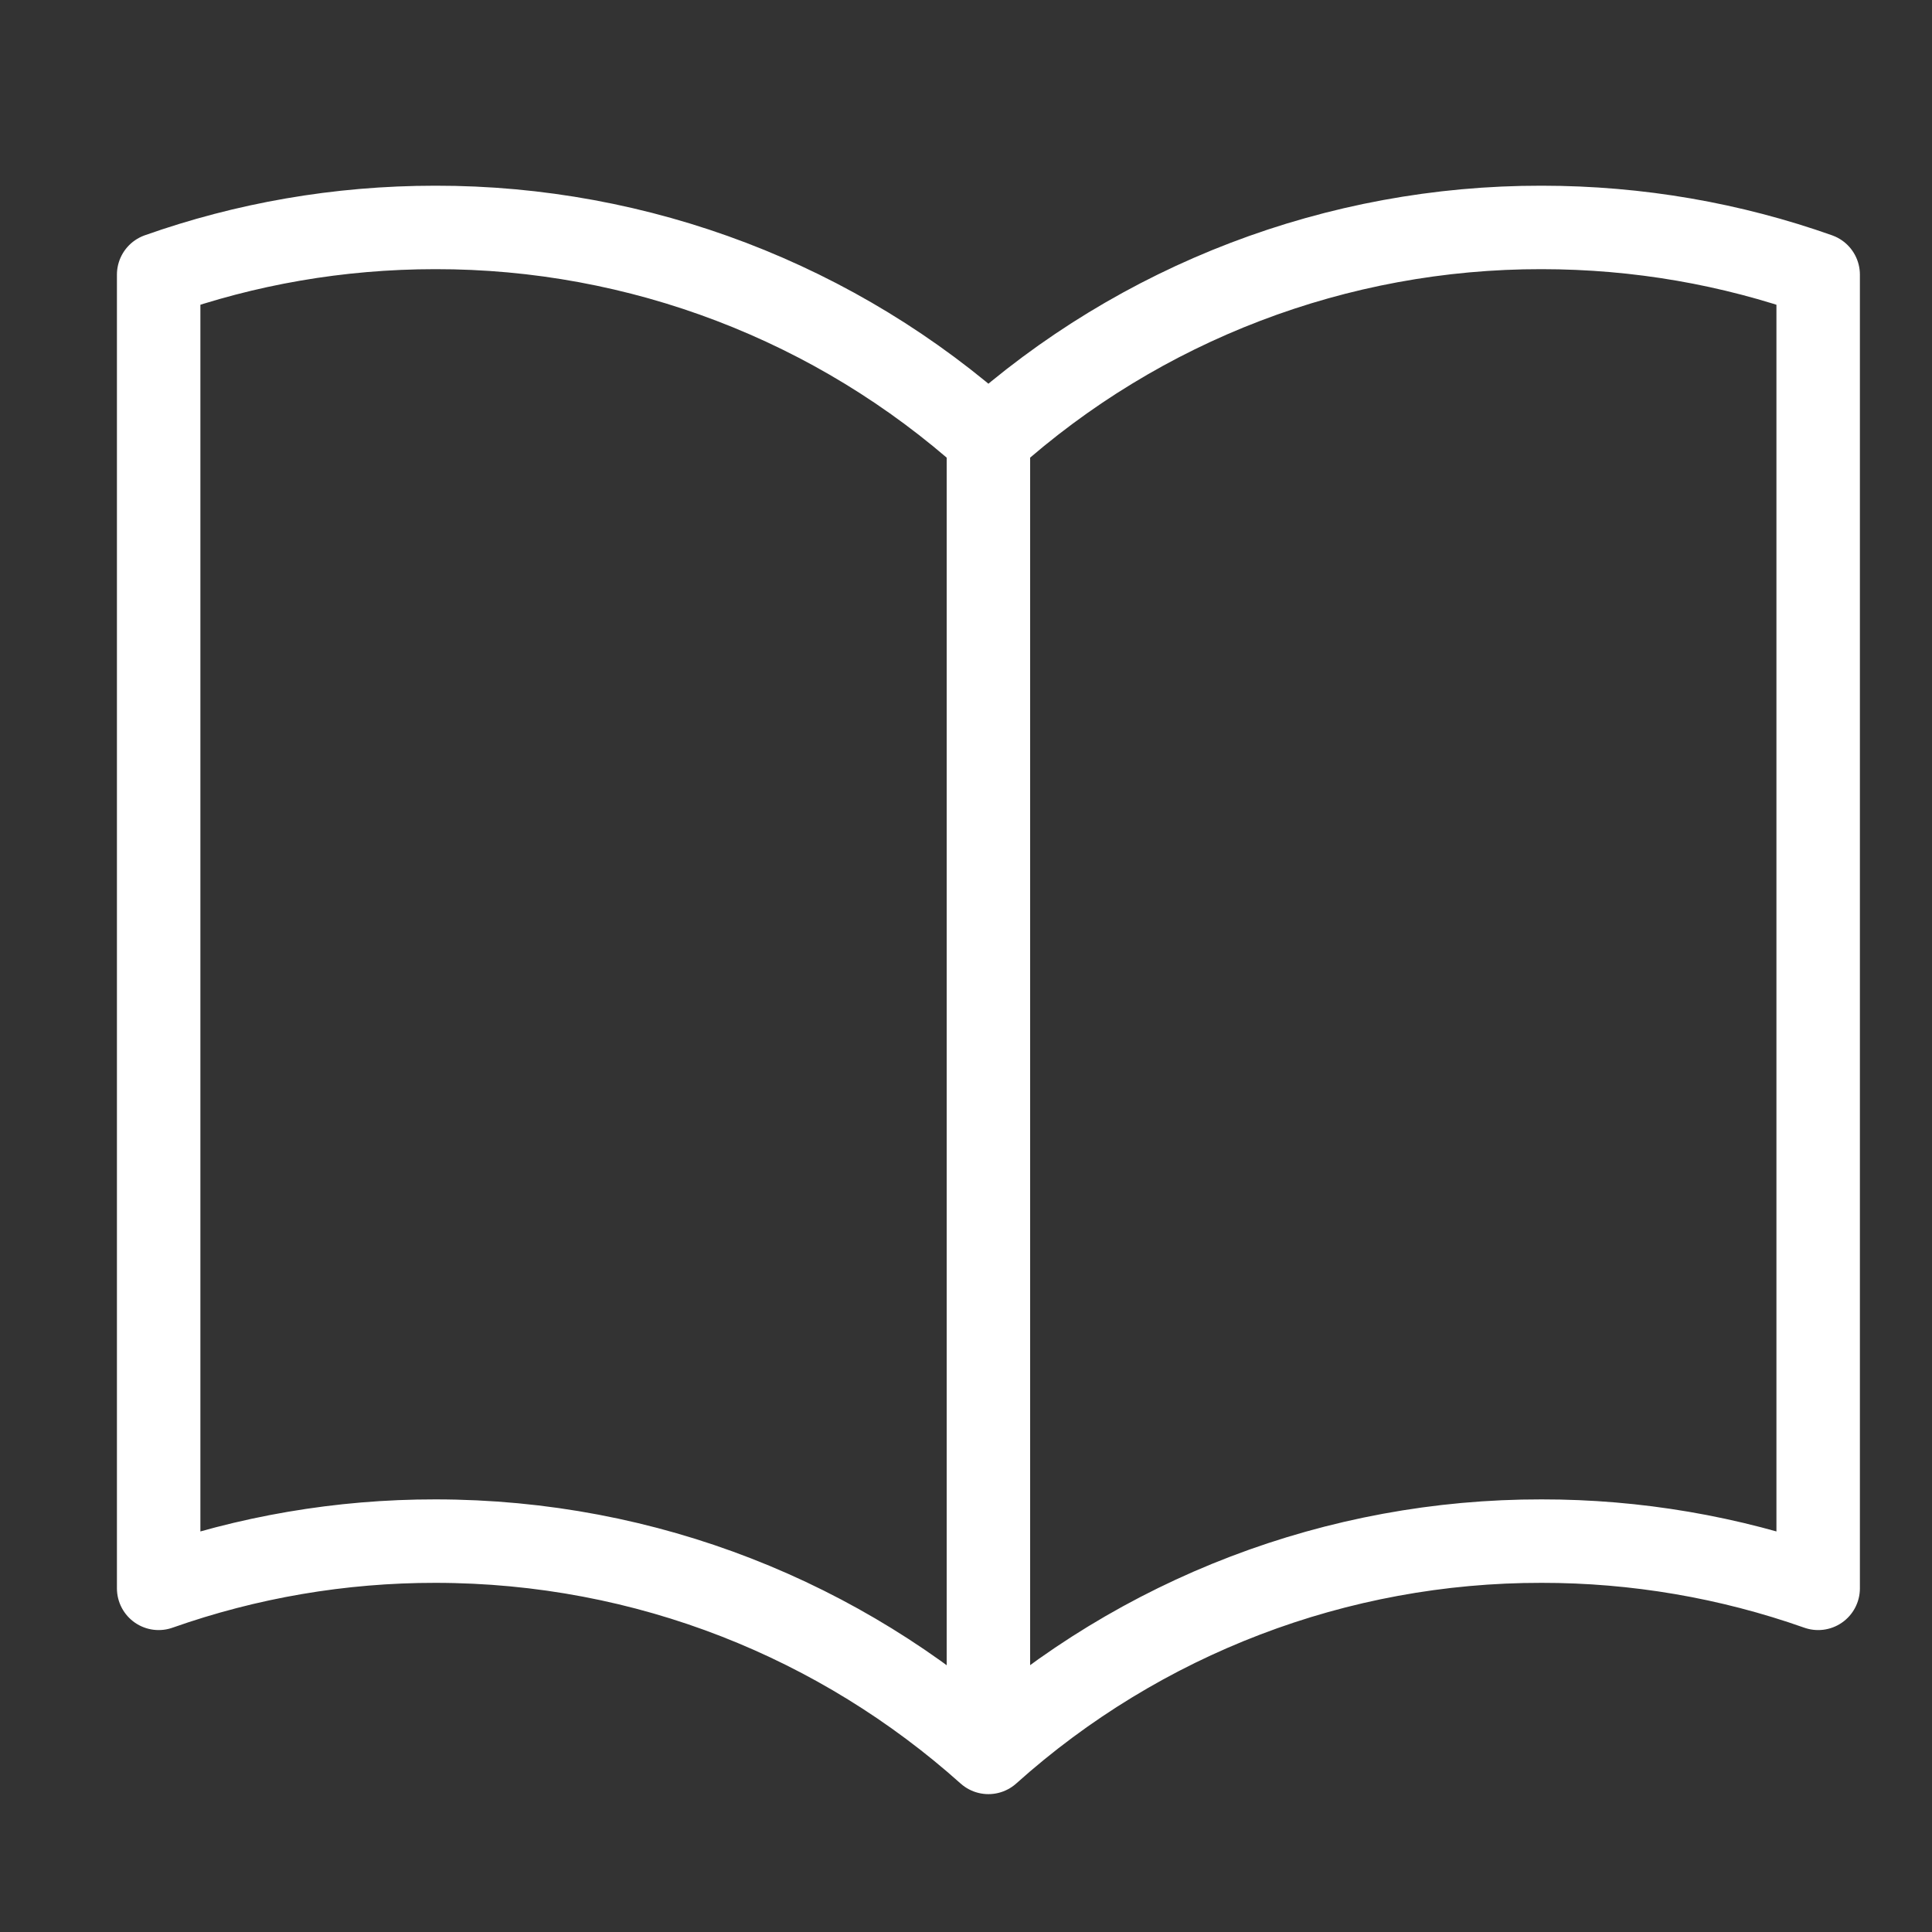
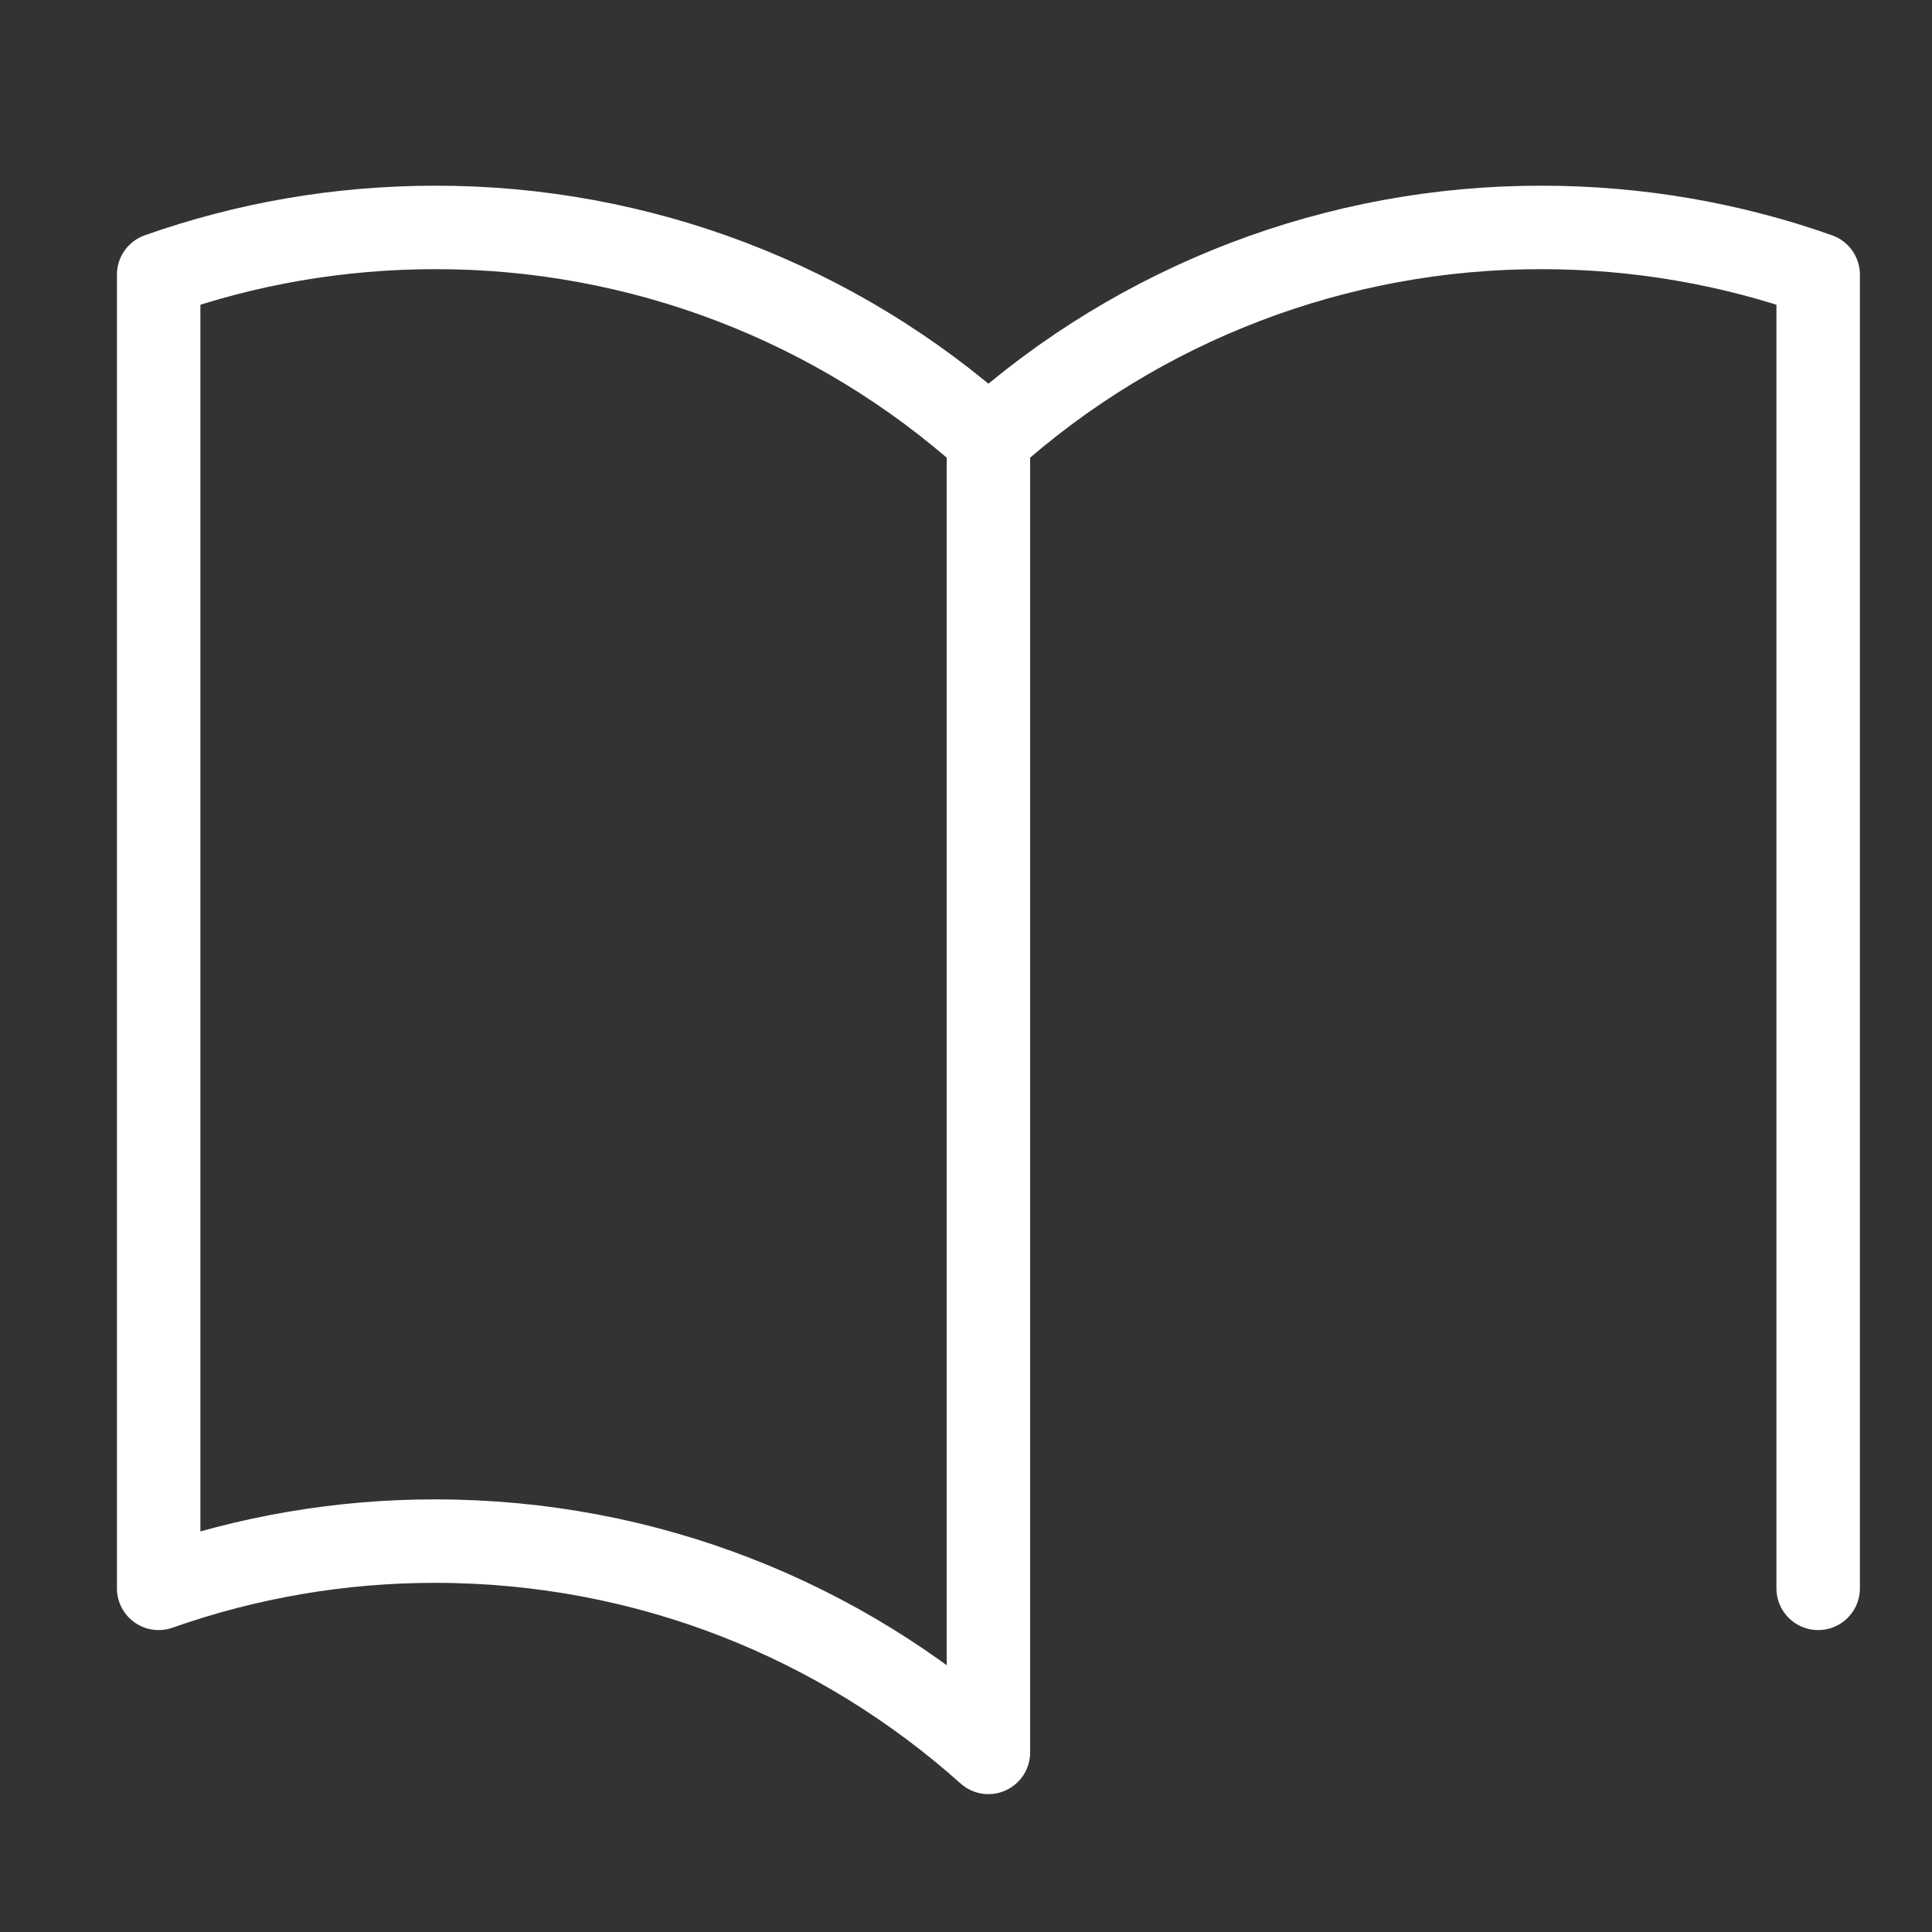
<svg xmlns="http://www.w3.org/2000/svg" id="Book" viewBox="0 0 250 250">
  <rect x="0" y="0" width="250" height="250" fill="#333333" stroke="none" />
  <defs>
    <style>
      .cls-1 {
        fill: none;
        stroke: #fff;
        stroke-linecap: round;
        stroke-linejoin: round;
        stroke-width: 10.8px;
      }
    </style>
  </defs>
-   <path class="cls-1" d="M127.9,56.77c-19.66-17.64-45.16-27.38-71.58-27.34-12.55,0-24.6,2.15-35.79,6.11v169.99c11.5-4.06,23.6-6.12,35.79-6.11,27.5,0,52.58,10.34,71.58,27.34M127.9,56.77c19.66-17.64,45.16-27.38,71.58-27.34,12.55,0,24.6,2.15,35.79,6.11v169.99c-11.5-4.06-23.6-6.12-35.79-6.11-26.42-.04-51.91,9.7-71.58,27.34M127.9,56.77v169.99" />
+   <path class="cls-1" d="M127.9,56.77c-19.66-17.64-45.16-27.38-71.58-27.34-12.55,0-24.6,2.15-35.79,6.11v169.99c11.5-4.06,23.6-6.12,35.79-6.11,27.5,0,52.58,10.34,71.58,27.34M127.9,56.77c19.66-17.64,45.16-27.38,71.58-27.34,12.55,0,24.6,2.15,35.79,6.11v169.99M127.9,56.77v169.99" />
</svg>